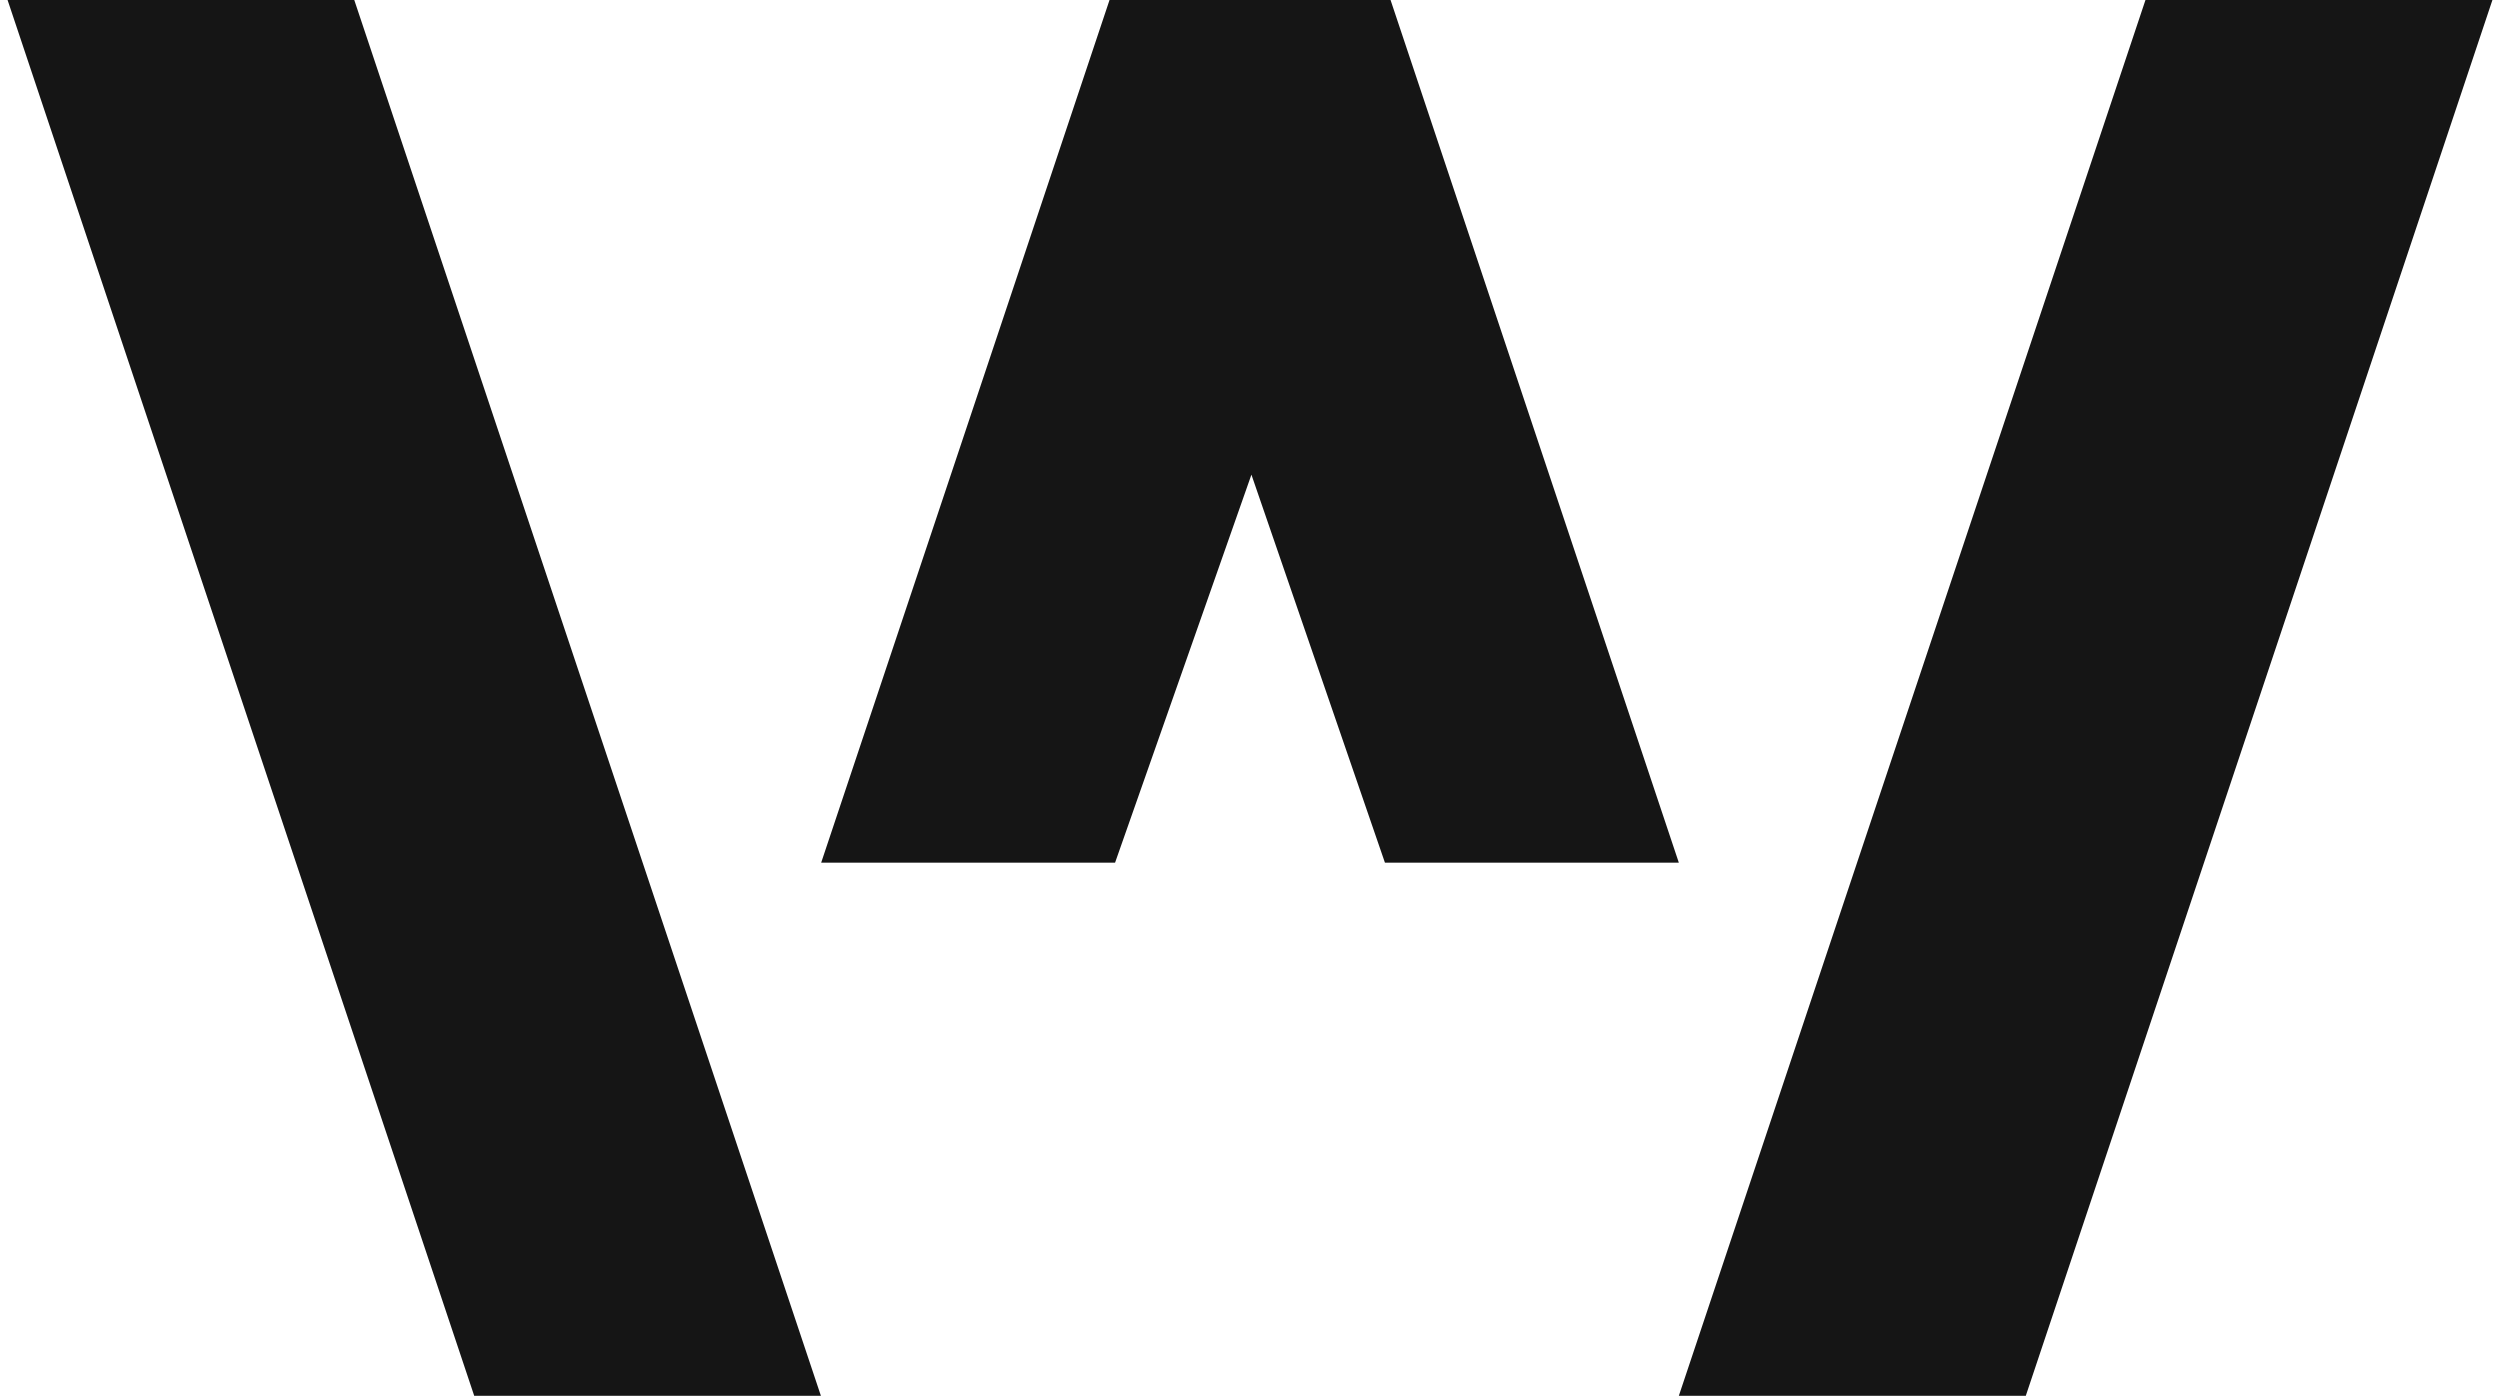
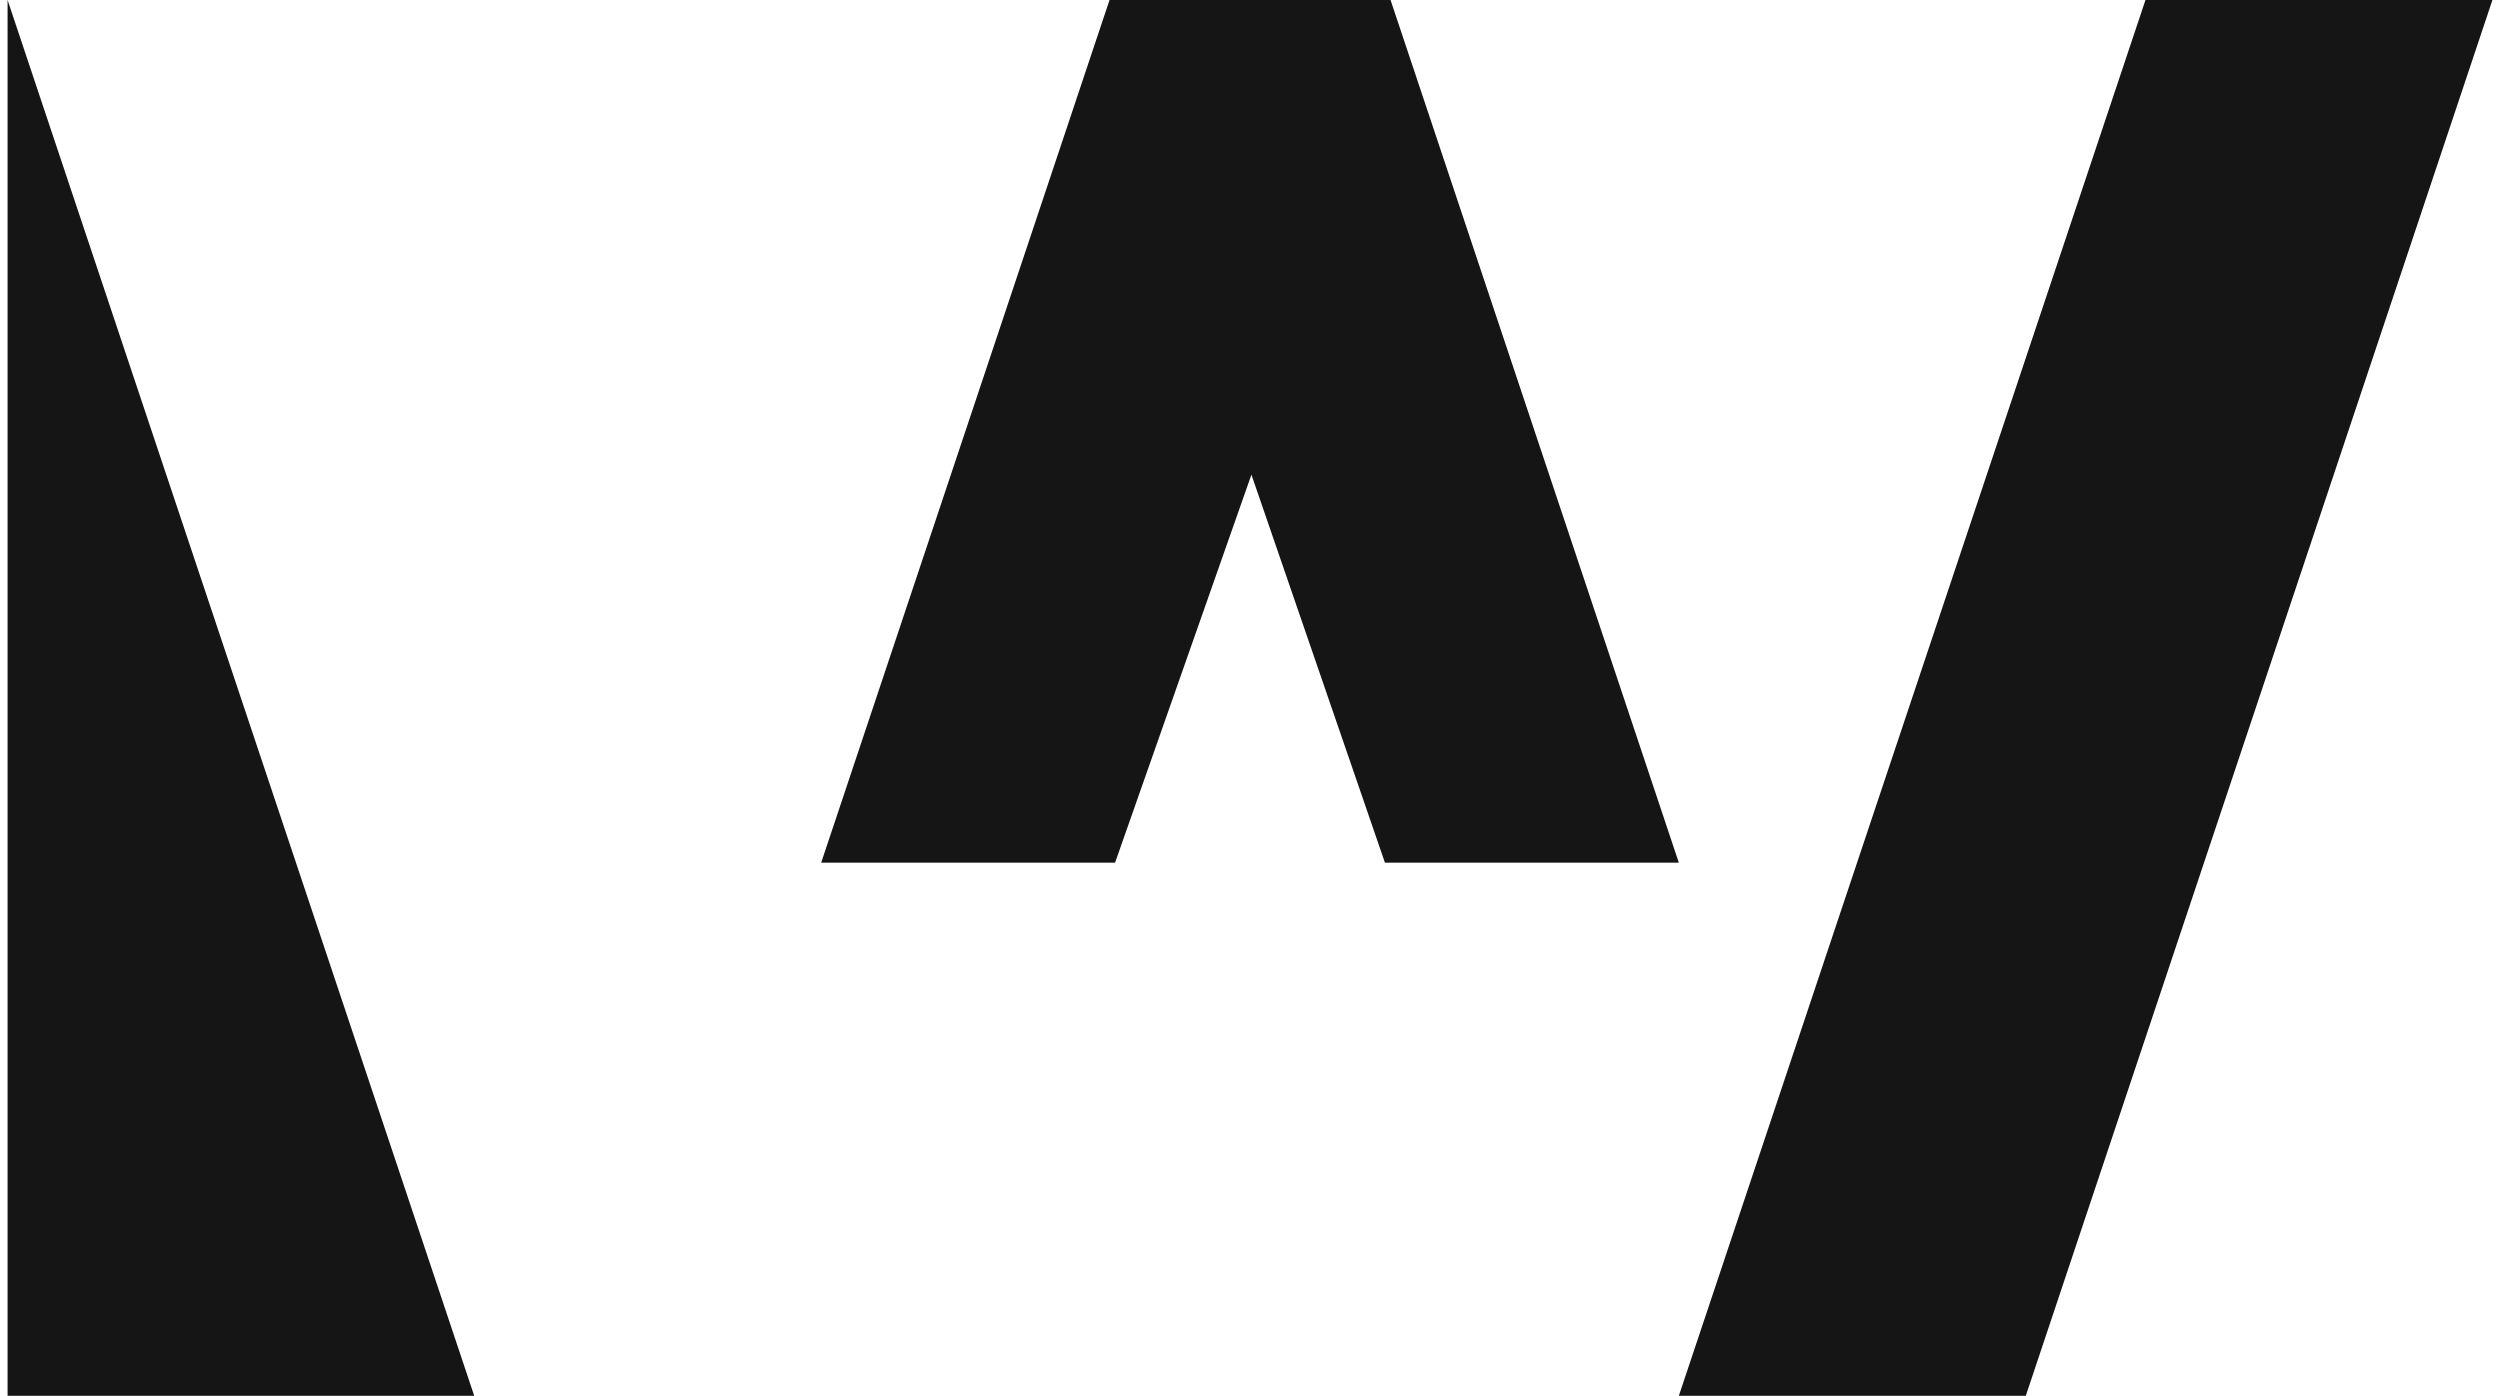
<svg xmlns="http://www.w3.org/2000/svg" fill="none" viewBox="0 0 240 134">
-   <path d="m.727 0 44.798 134h33.282L34.01 0H.727ZM239.273 0l-44.798 134h-33.307L205.965 0h33.308ZM161.168 82.818h-28.214l-12.817-37.251-13.091 37.251H78.832L106.515 0h26.978l27.675 82.818Z" fill="#151515" />
+   <path d="m.727 0 44.798 134h33.282H.727ZM239.273 0l-44.798 134h-33.307L205.965 0h33.308ZM161.168 82.818h-28.214l-12.817-37.251-13.091 37.251H78.832L106.515 0h26.978l27.675 82.818Z" fill="#151515" />
</svg>